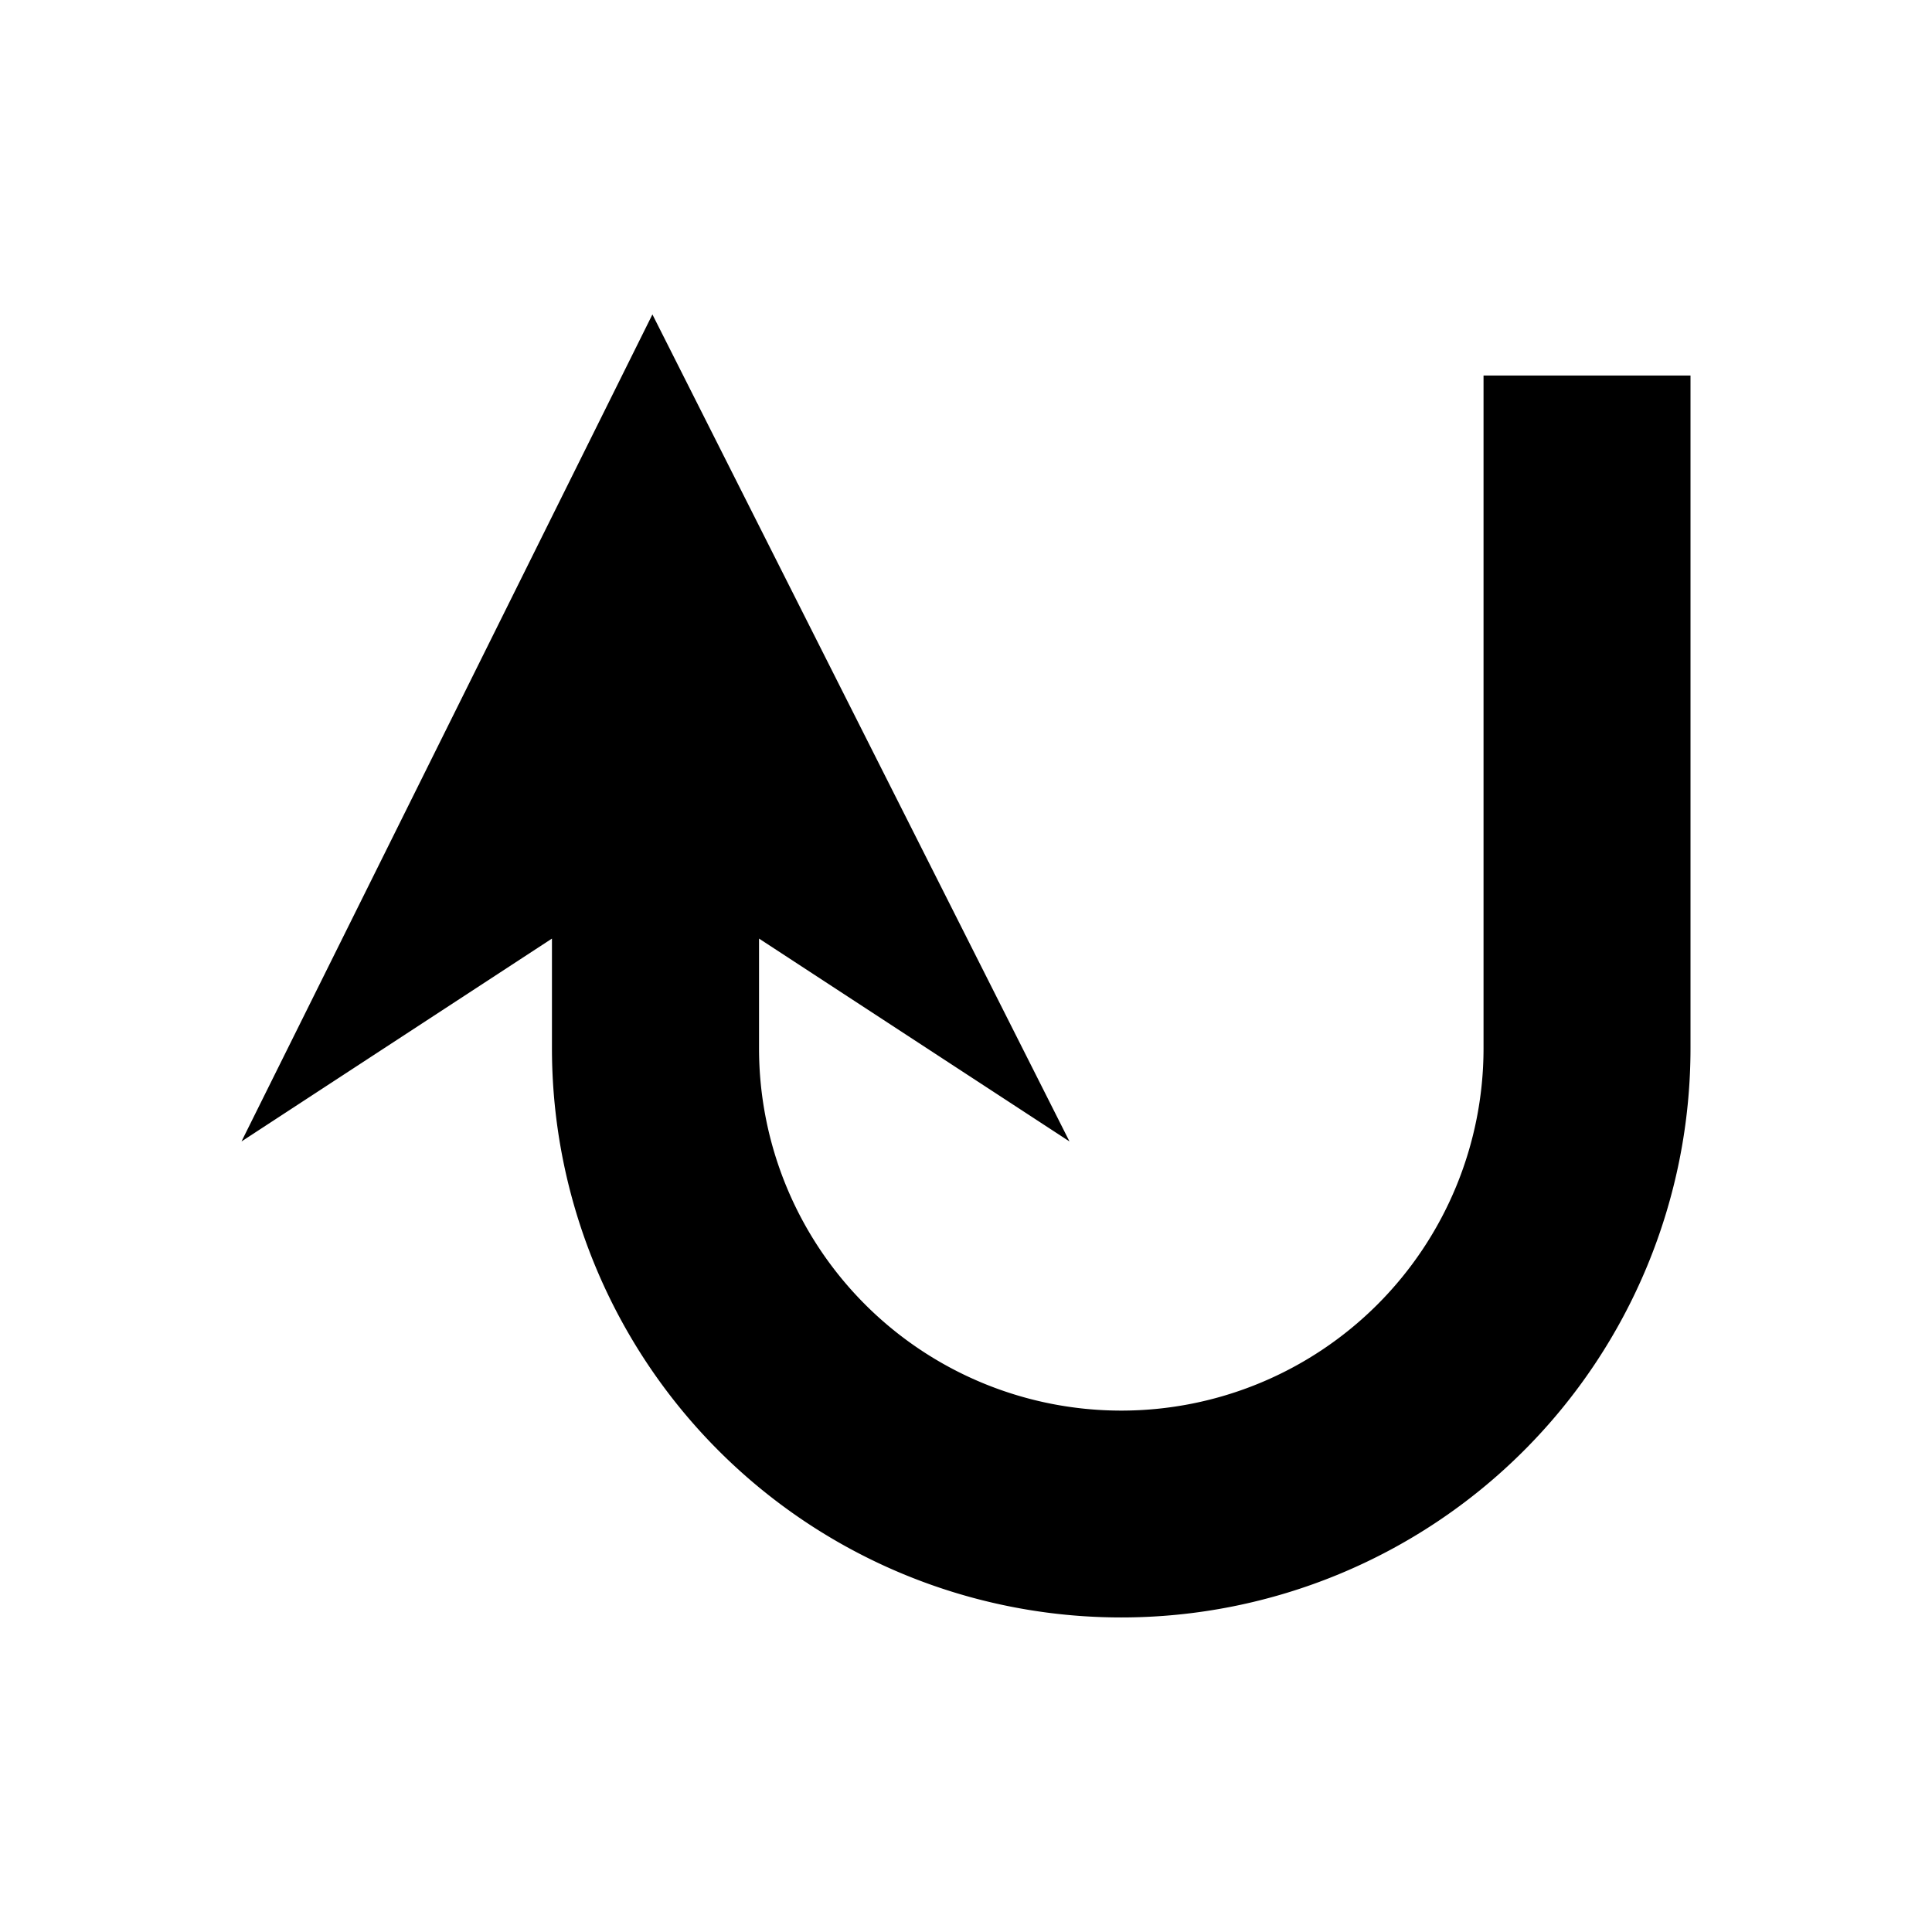
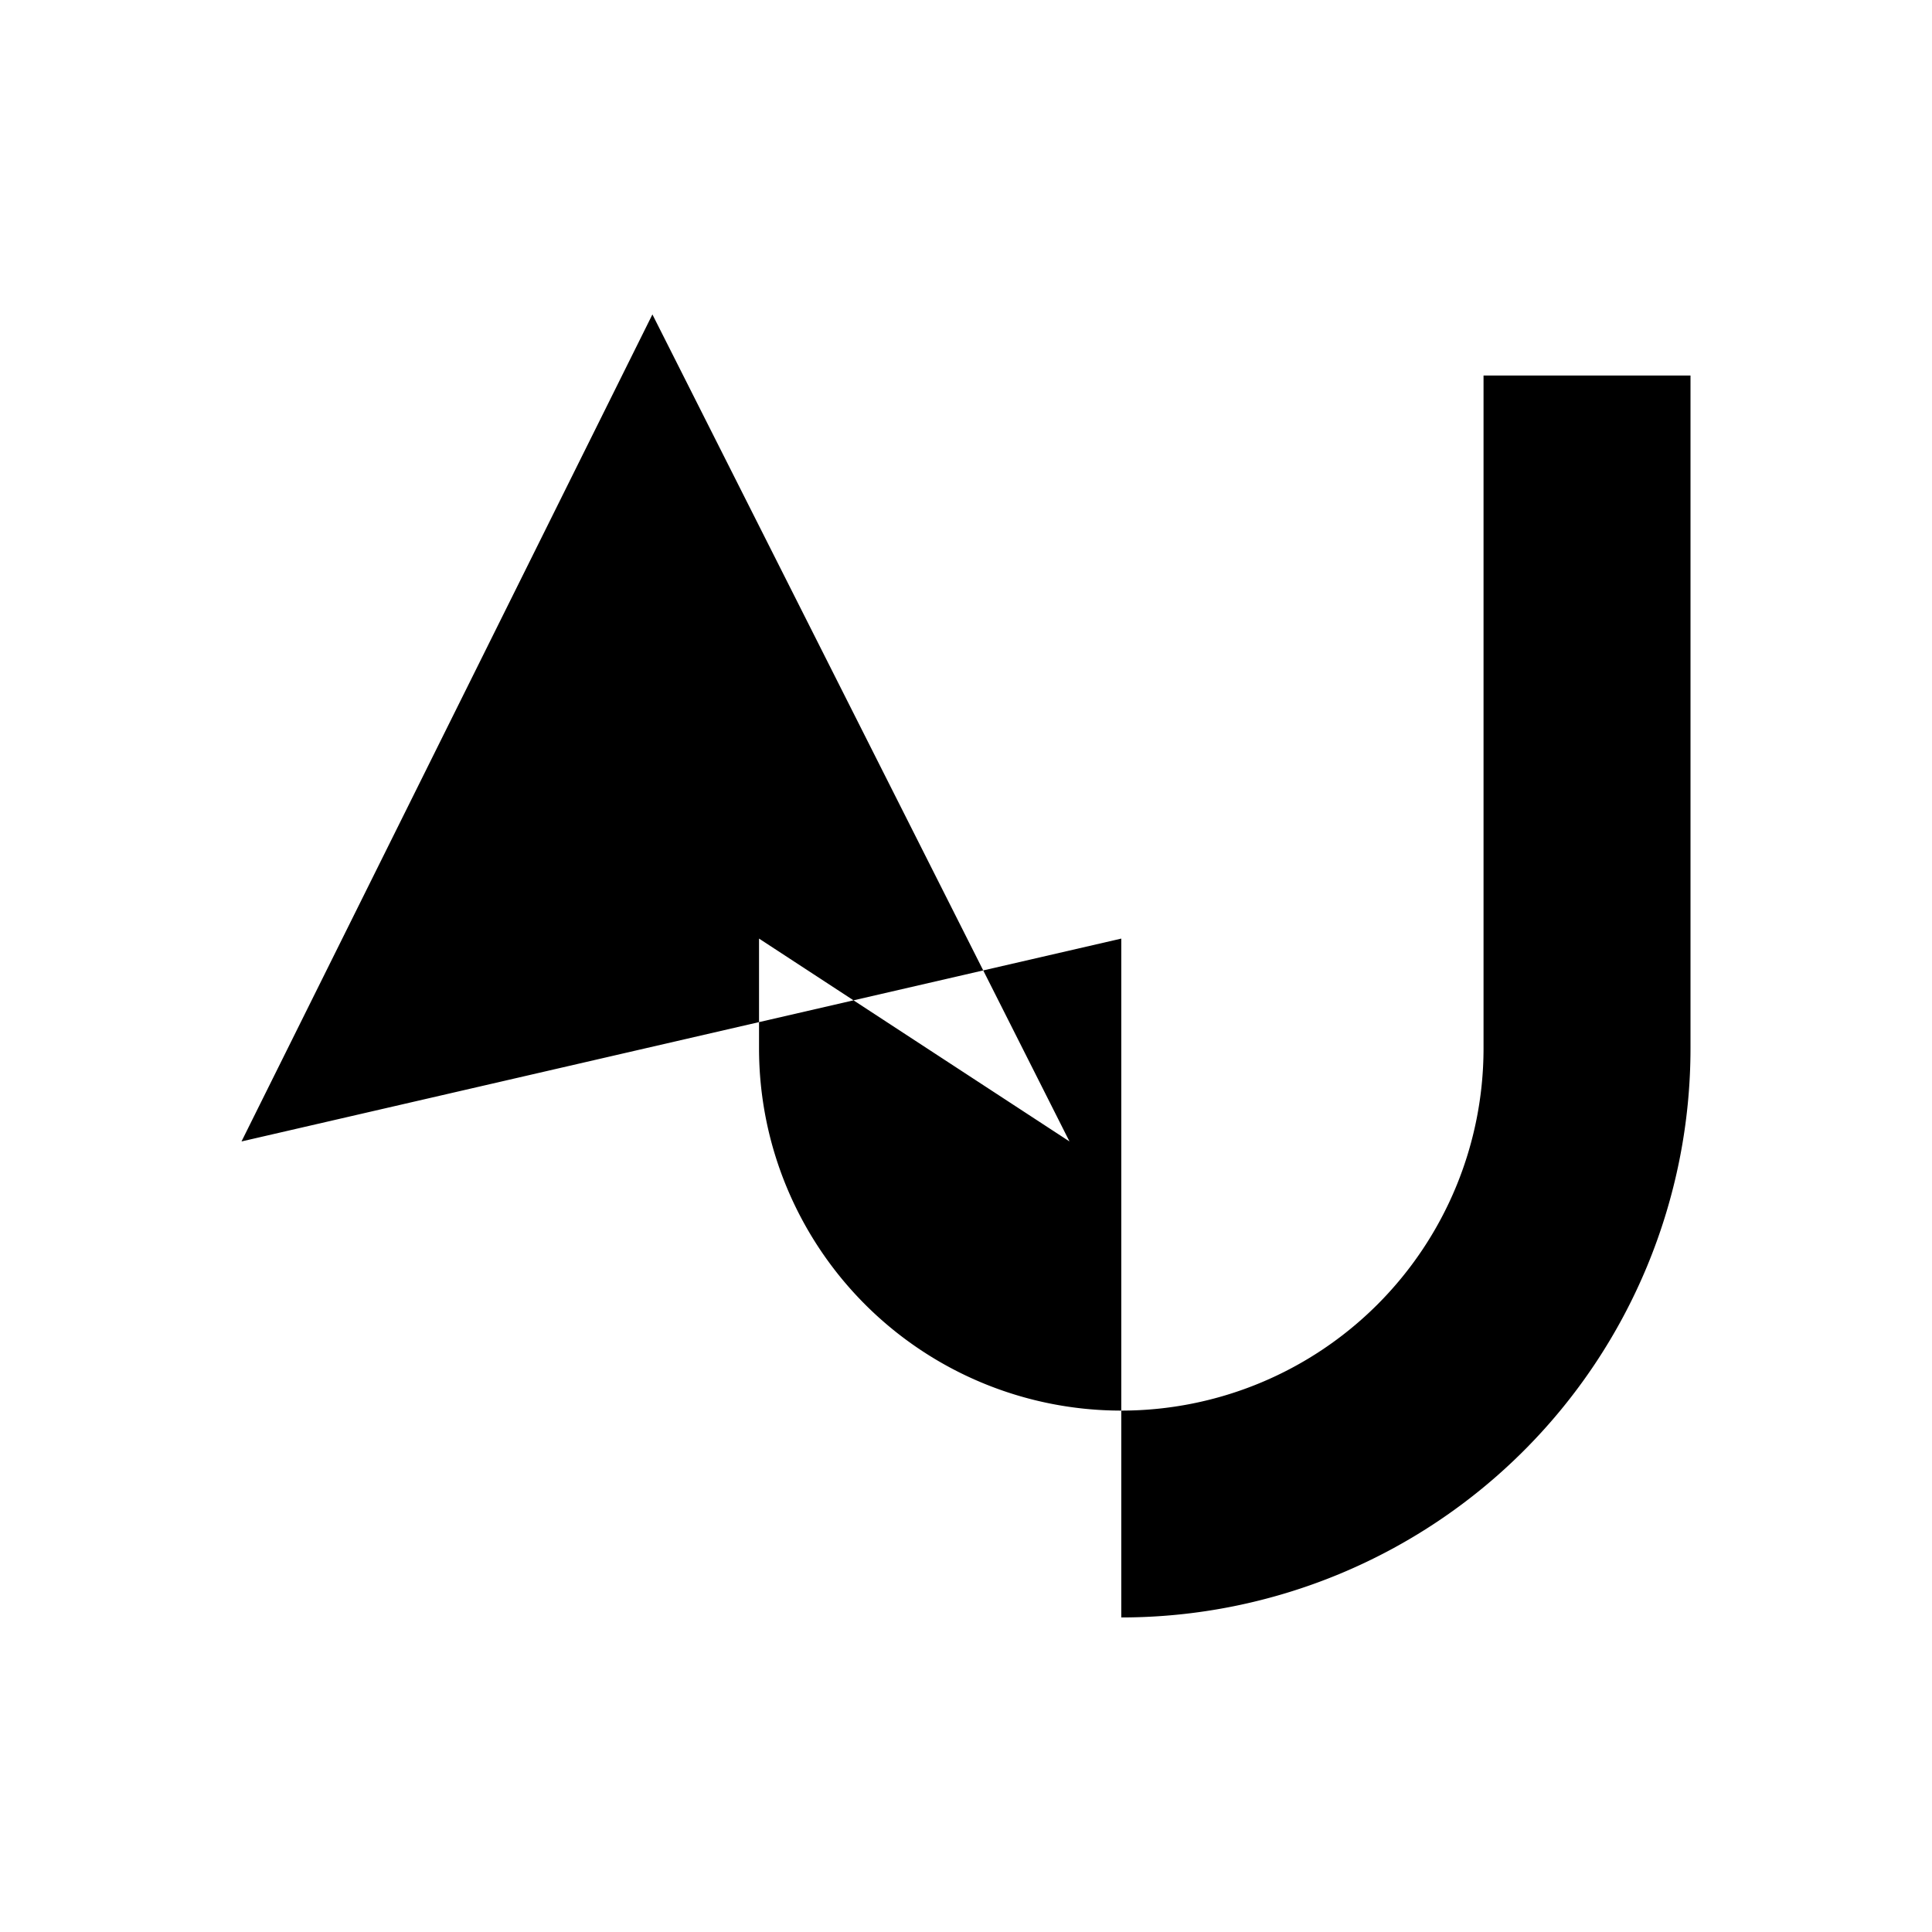
<svg xmlns="http://www.w3.org/2000/svg" fill="#000000" height="800px" width="800px" id="Layer_1" data-name="Layer 1" viewBox="0 0 16 16">
-   <path id="Path_16" data-name="Path 16" class="cls-1" d="M8.857,9.453l-2.571-1.68v.909a3,3,0,0,0,3,3h0a3,3,0,0,0,3-3V3.11H14V8.681a4.714,4.714,0,0,1-4.714,4.714h0A4.714,4.714,0,0,1,4.571,8.681h0V7.773L2,9.453,5.403,2.604Z" />
+   <path id="Path_16" data-name="Path 16" class="cls-1" d="M8.857,9.453l-2.571-1.68v.909a3,3,0,0,0,3,3h0a3,3,0,0,0,3-3V3.11H14V8.681a4.714,4.714,0,0,1-4.714,4.714h0h0V7.773L2,9.453,5.403,2.604Z" />
</svg>